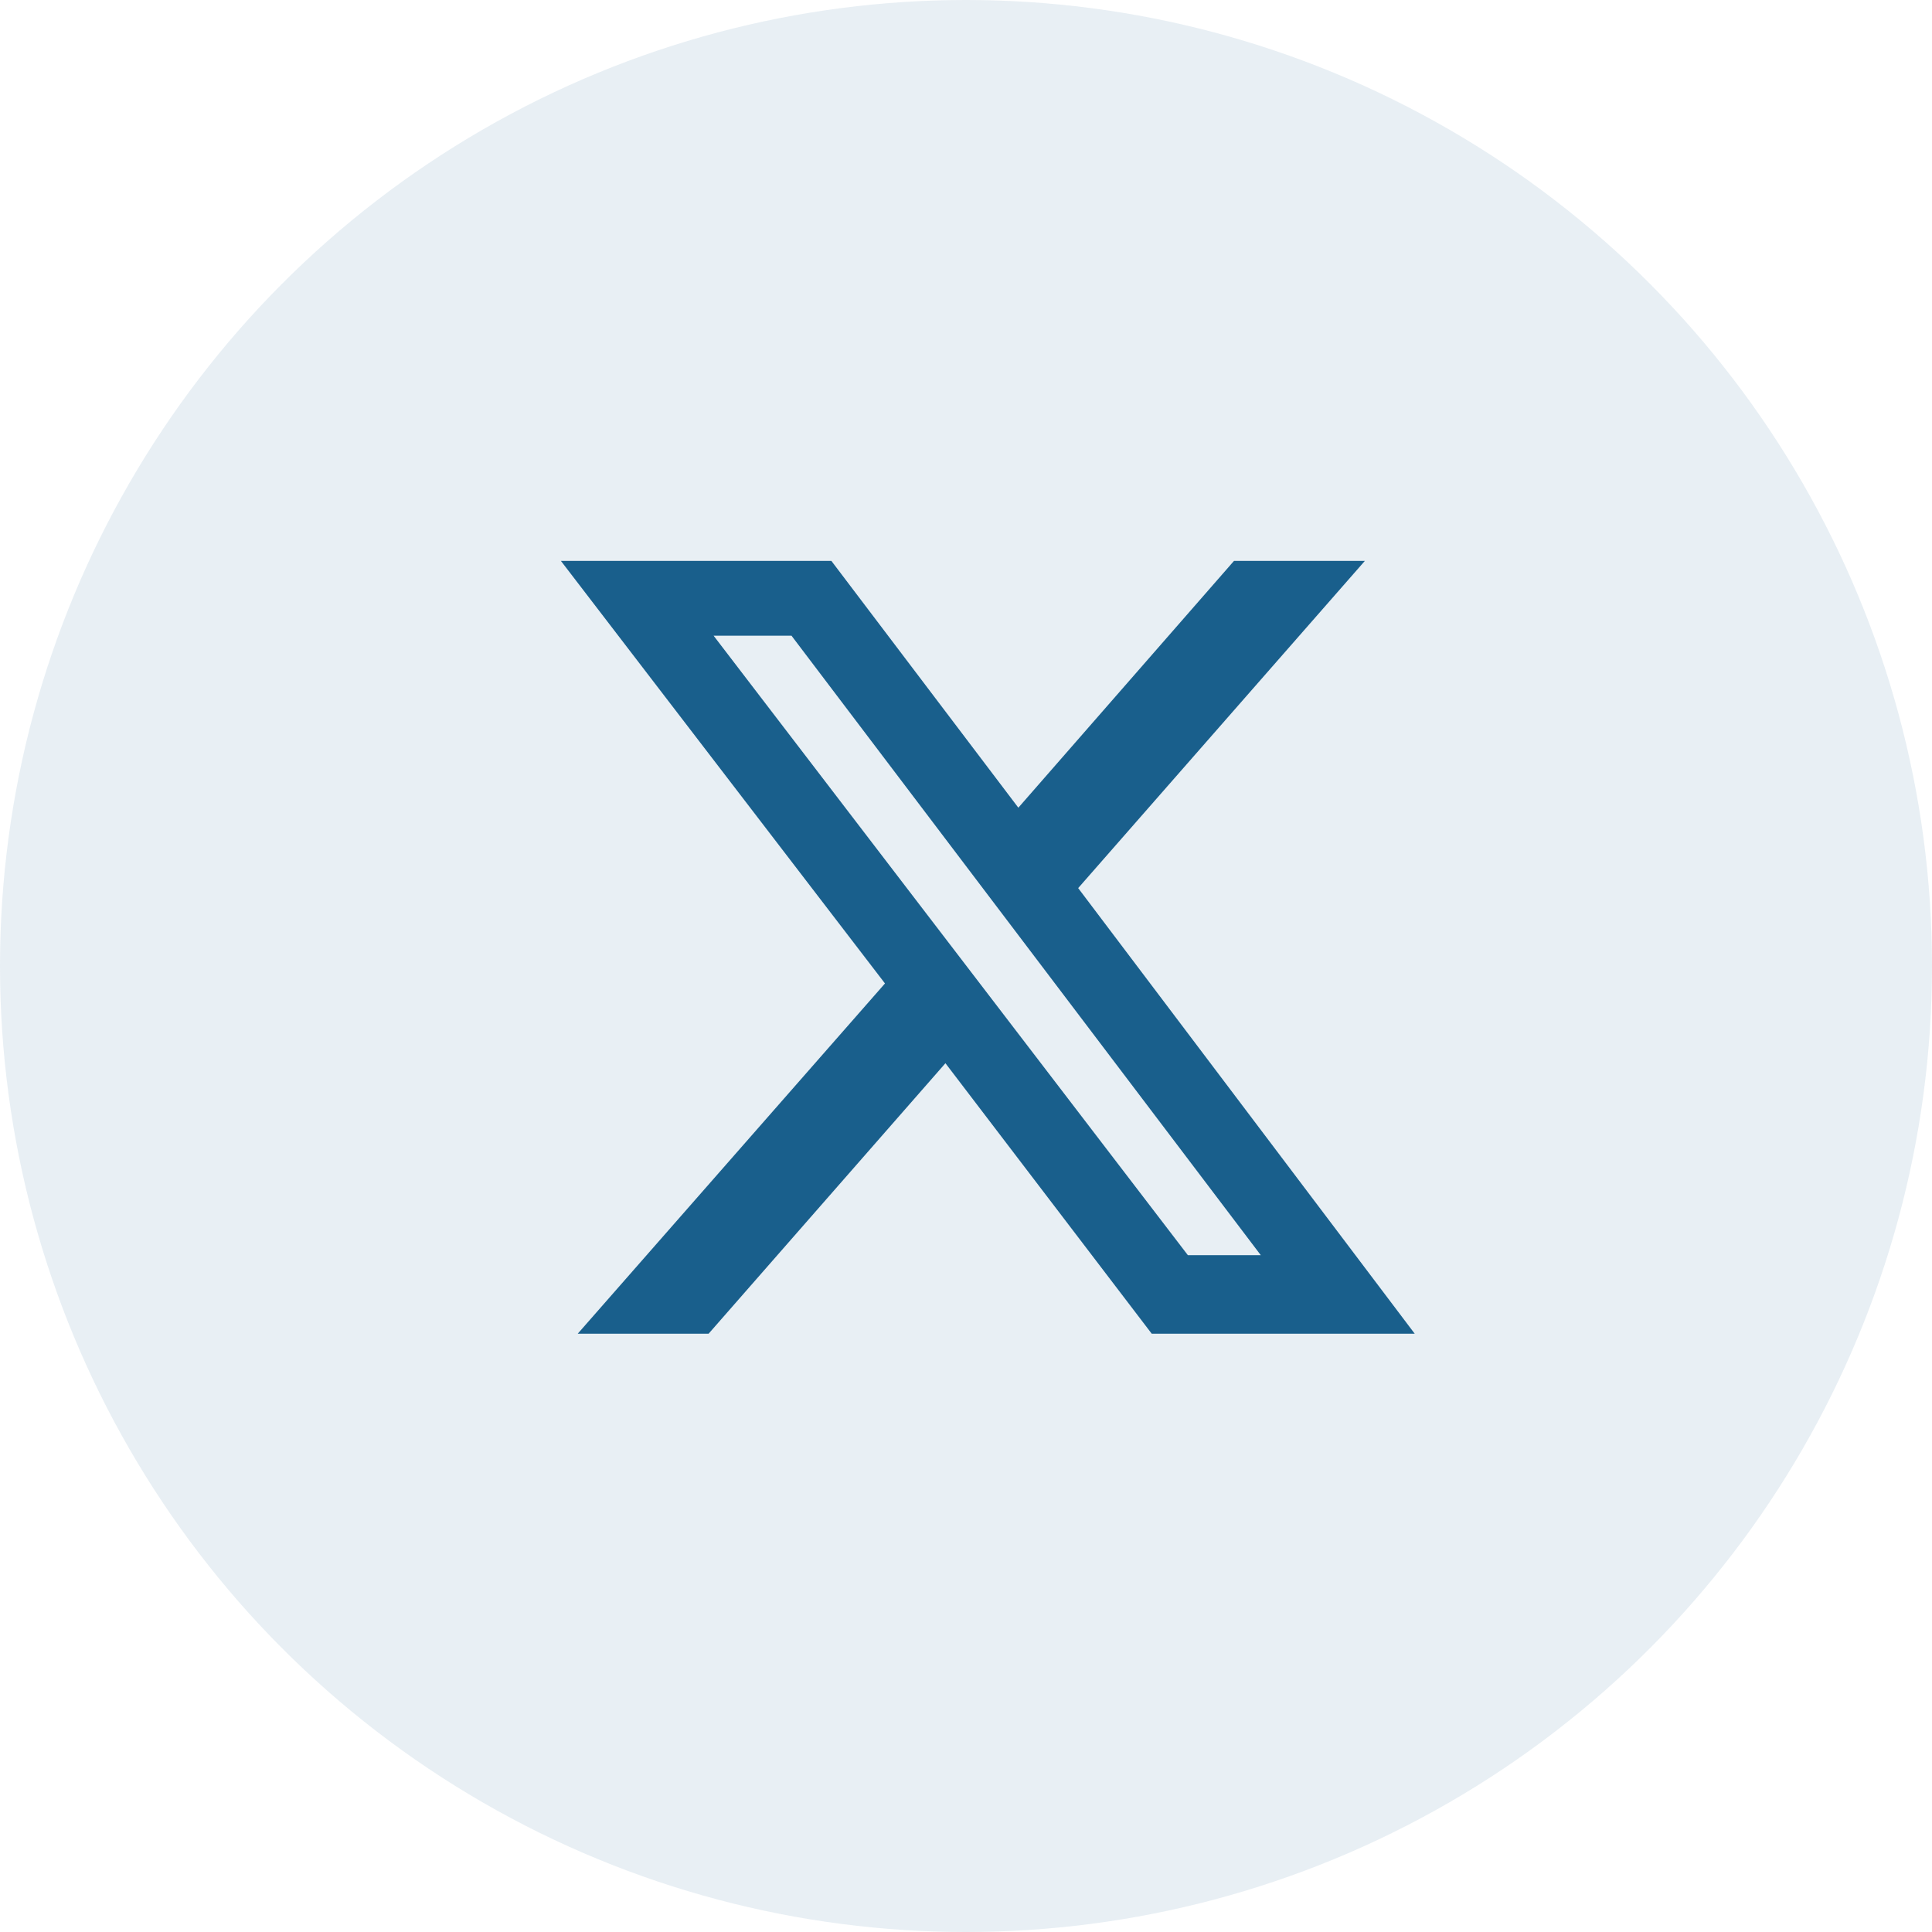
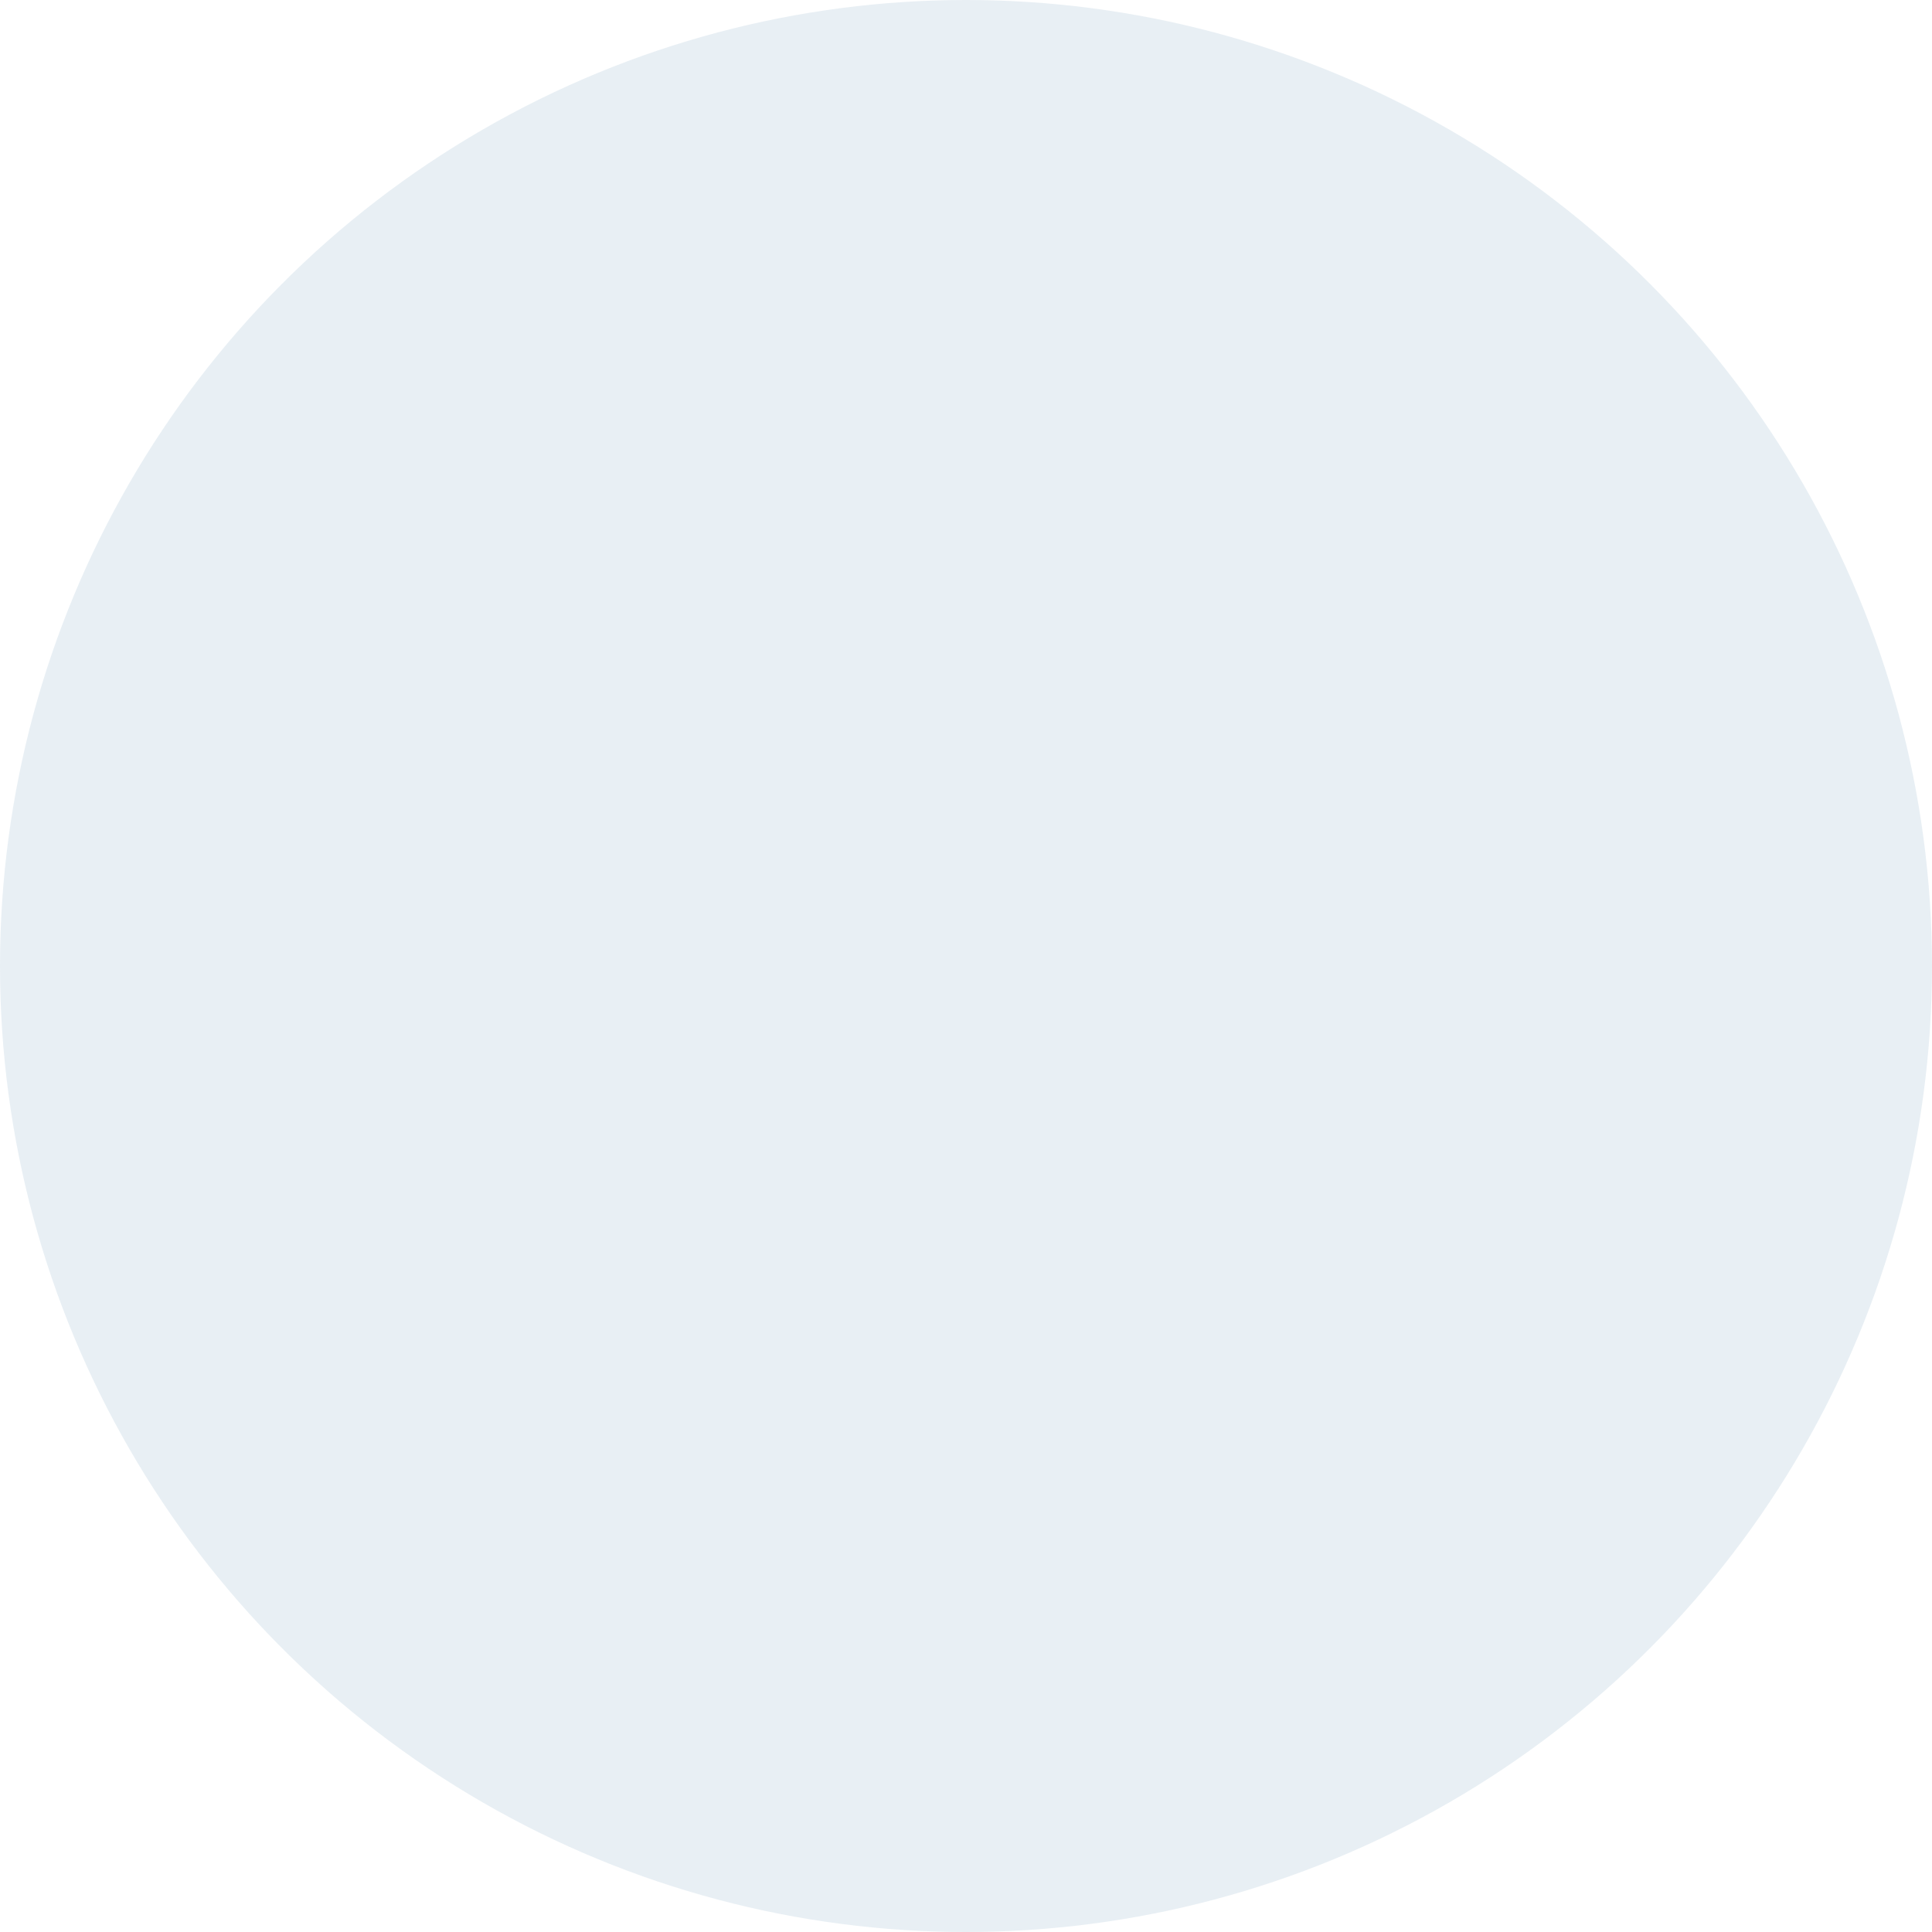
<svg xmlns="http://www.w3.org/2000/svg" width="31" height="31" viewBox="0 0 31 31">
  <g id="Group_120" transform="translate(-147 -3996)">
    <circle id="Ellipse_6" cx="15.5" cy="15.5" r="15.5" fill="rgba(25,95,140,0.1)" transform="translate(147 3996)" />
-     <path id="Path_84" fill="#195f8c" d="M10.8 0h2.1L8.3 5.25l5.4 7.15H9.48L6.17 8.06l-3.8 4.34H.27L5.2 6.78 0 0h4.34l3 3.96Zm-.74 11.14h1.17L3.7 1.2H2.45Z" transform="translate(156 4005)" />
  </g>
</svg>